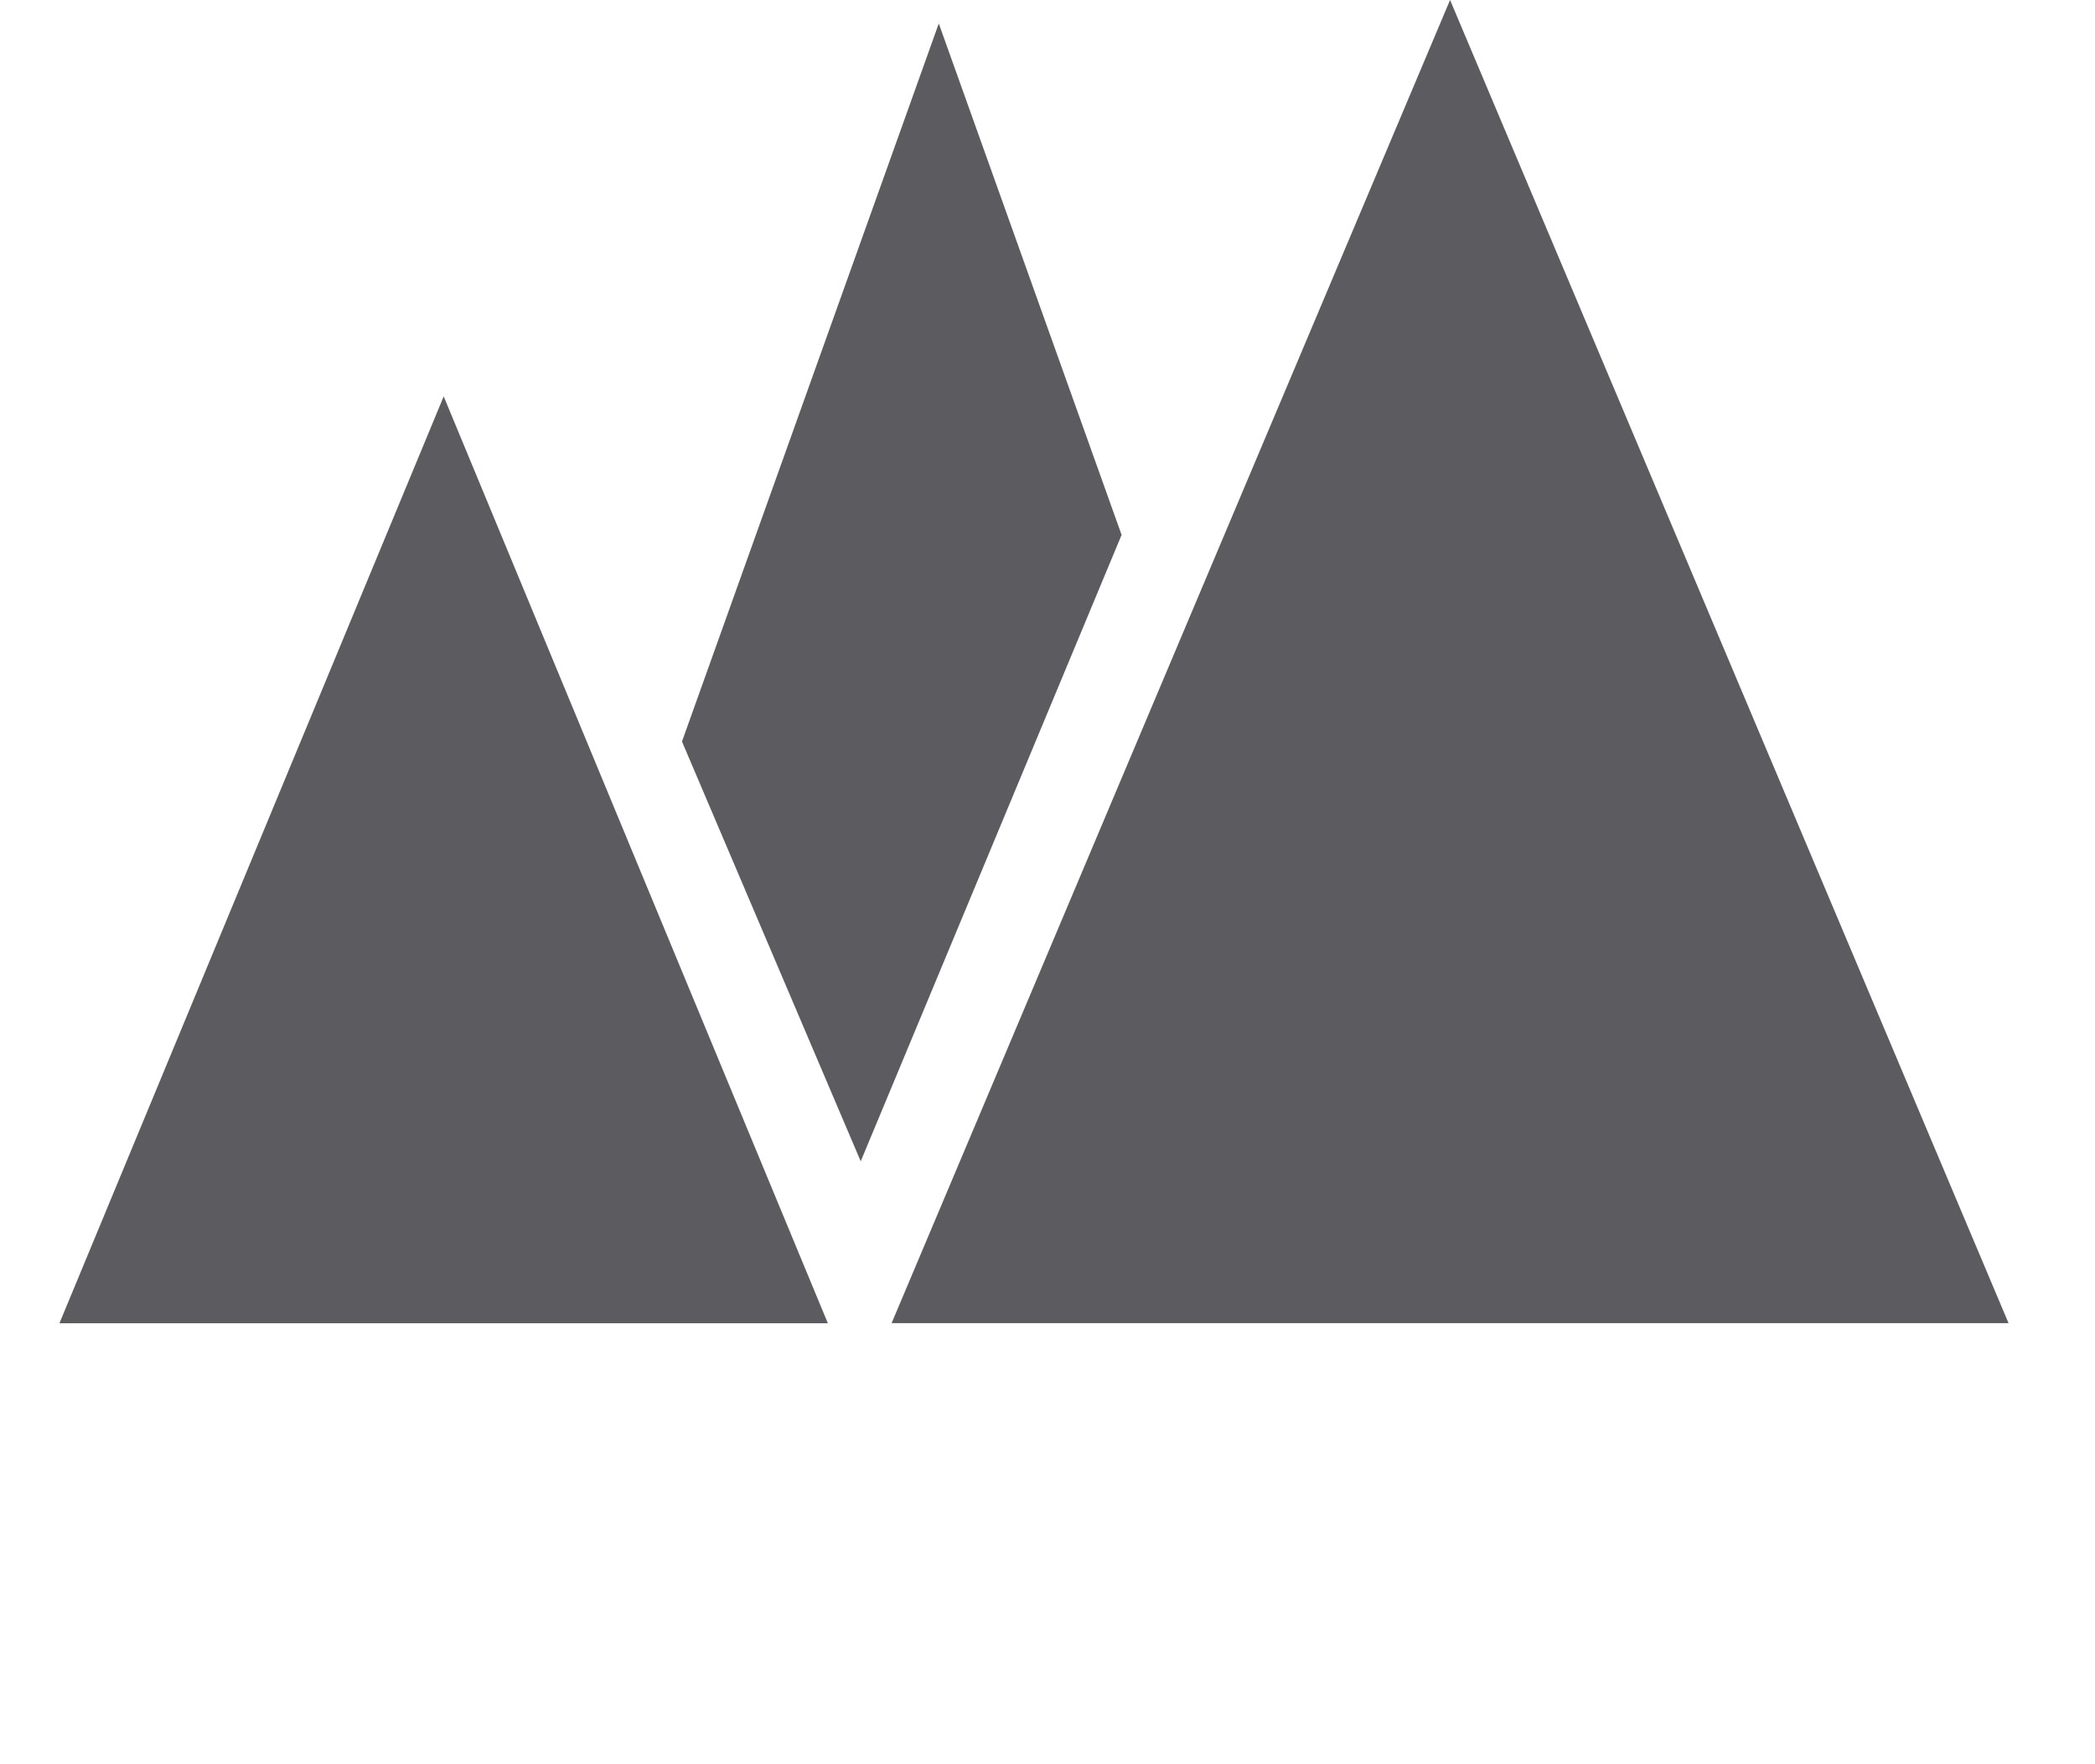
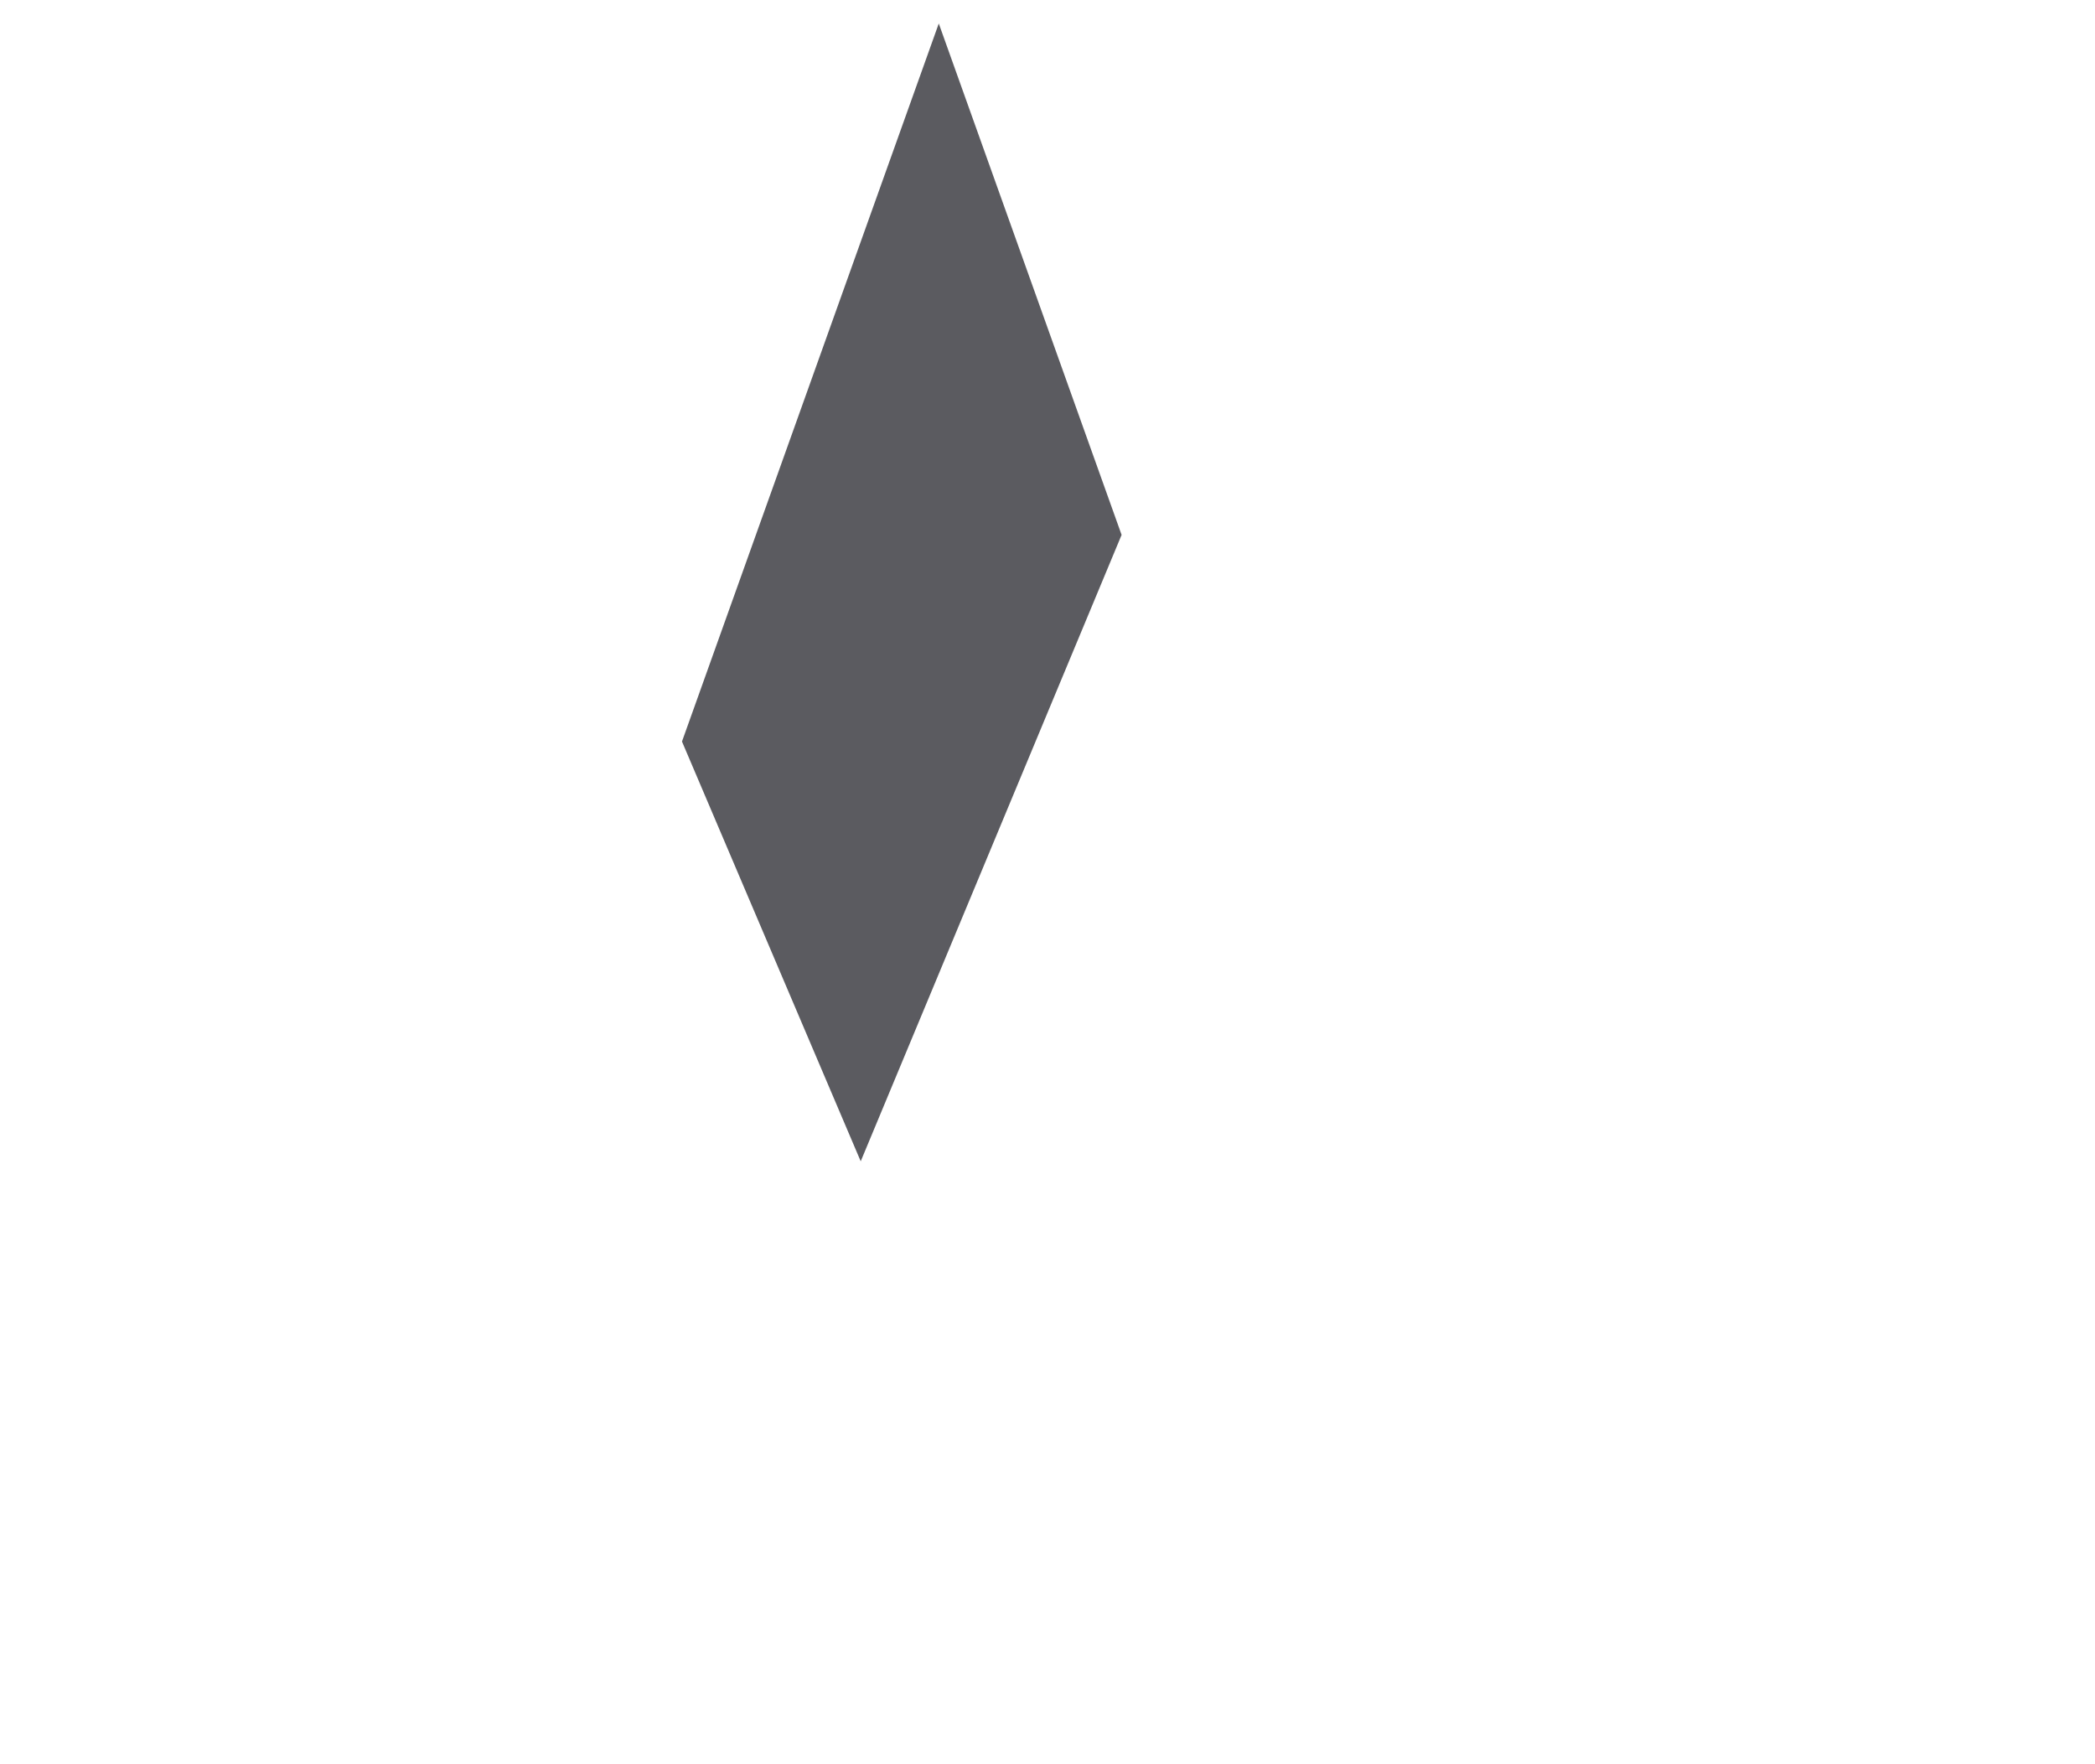
<svg xmlns="http://www.w3.org/2000/svg" width="19" height="16" viewBox="0 0 19 16" fill="none">
-   <path d="M4.024 3.595L7.508 12.001H0.539L4.024 3.595Z" fill="#5B5B60" />
-   <path d="M13.151 0L18.216 12H8.086L13.151 0Z" fill="#5B5B60" />
  <path d="M8.514 0.213L10.172 4.851L7.806 10.532L6.185 6.725L8.514 0.213Z" fill="#5B5B60" />
</svg>